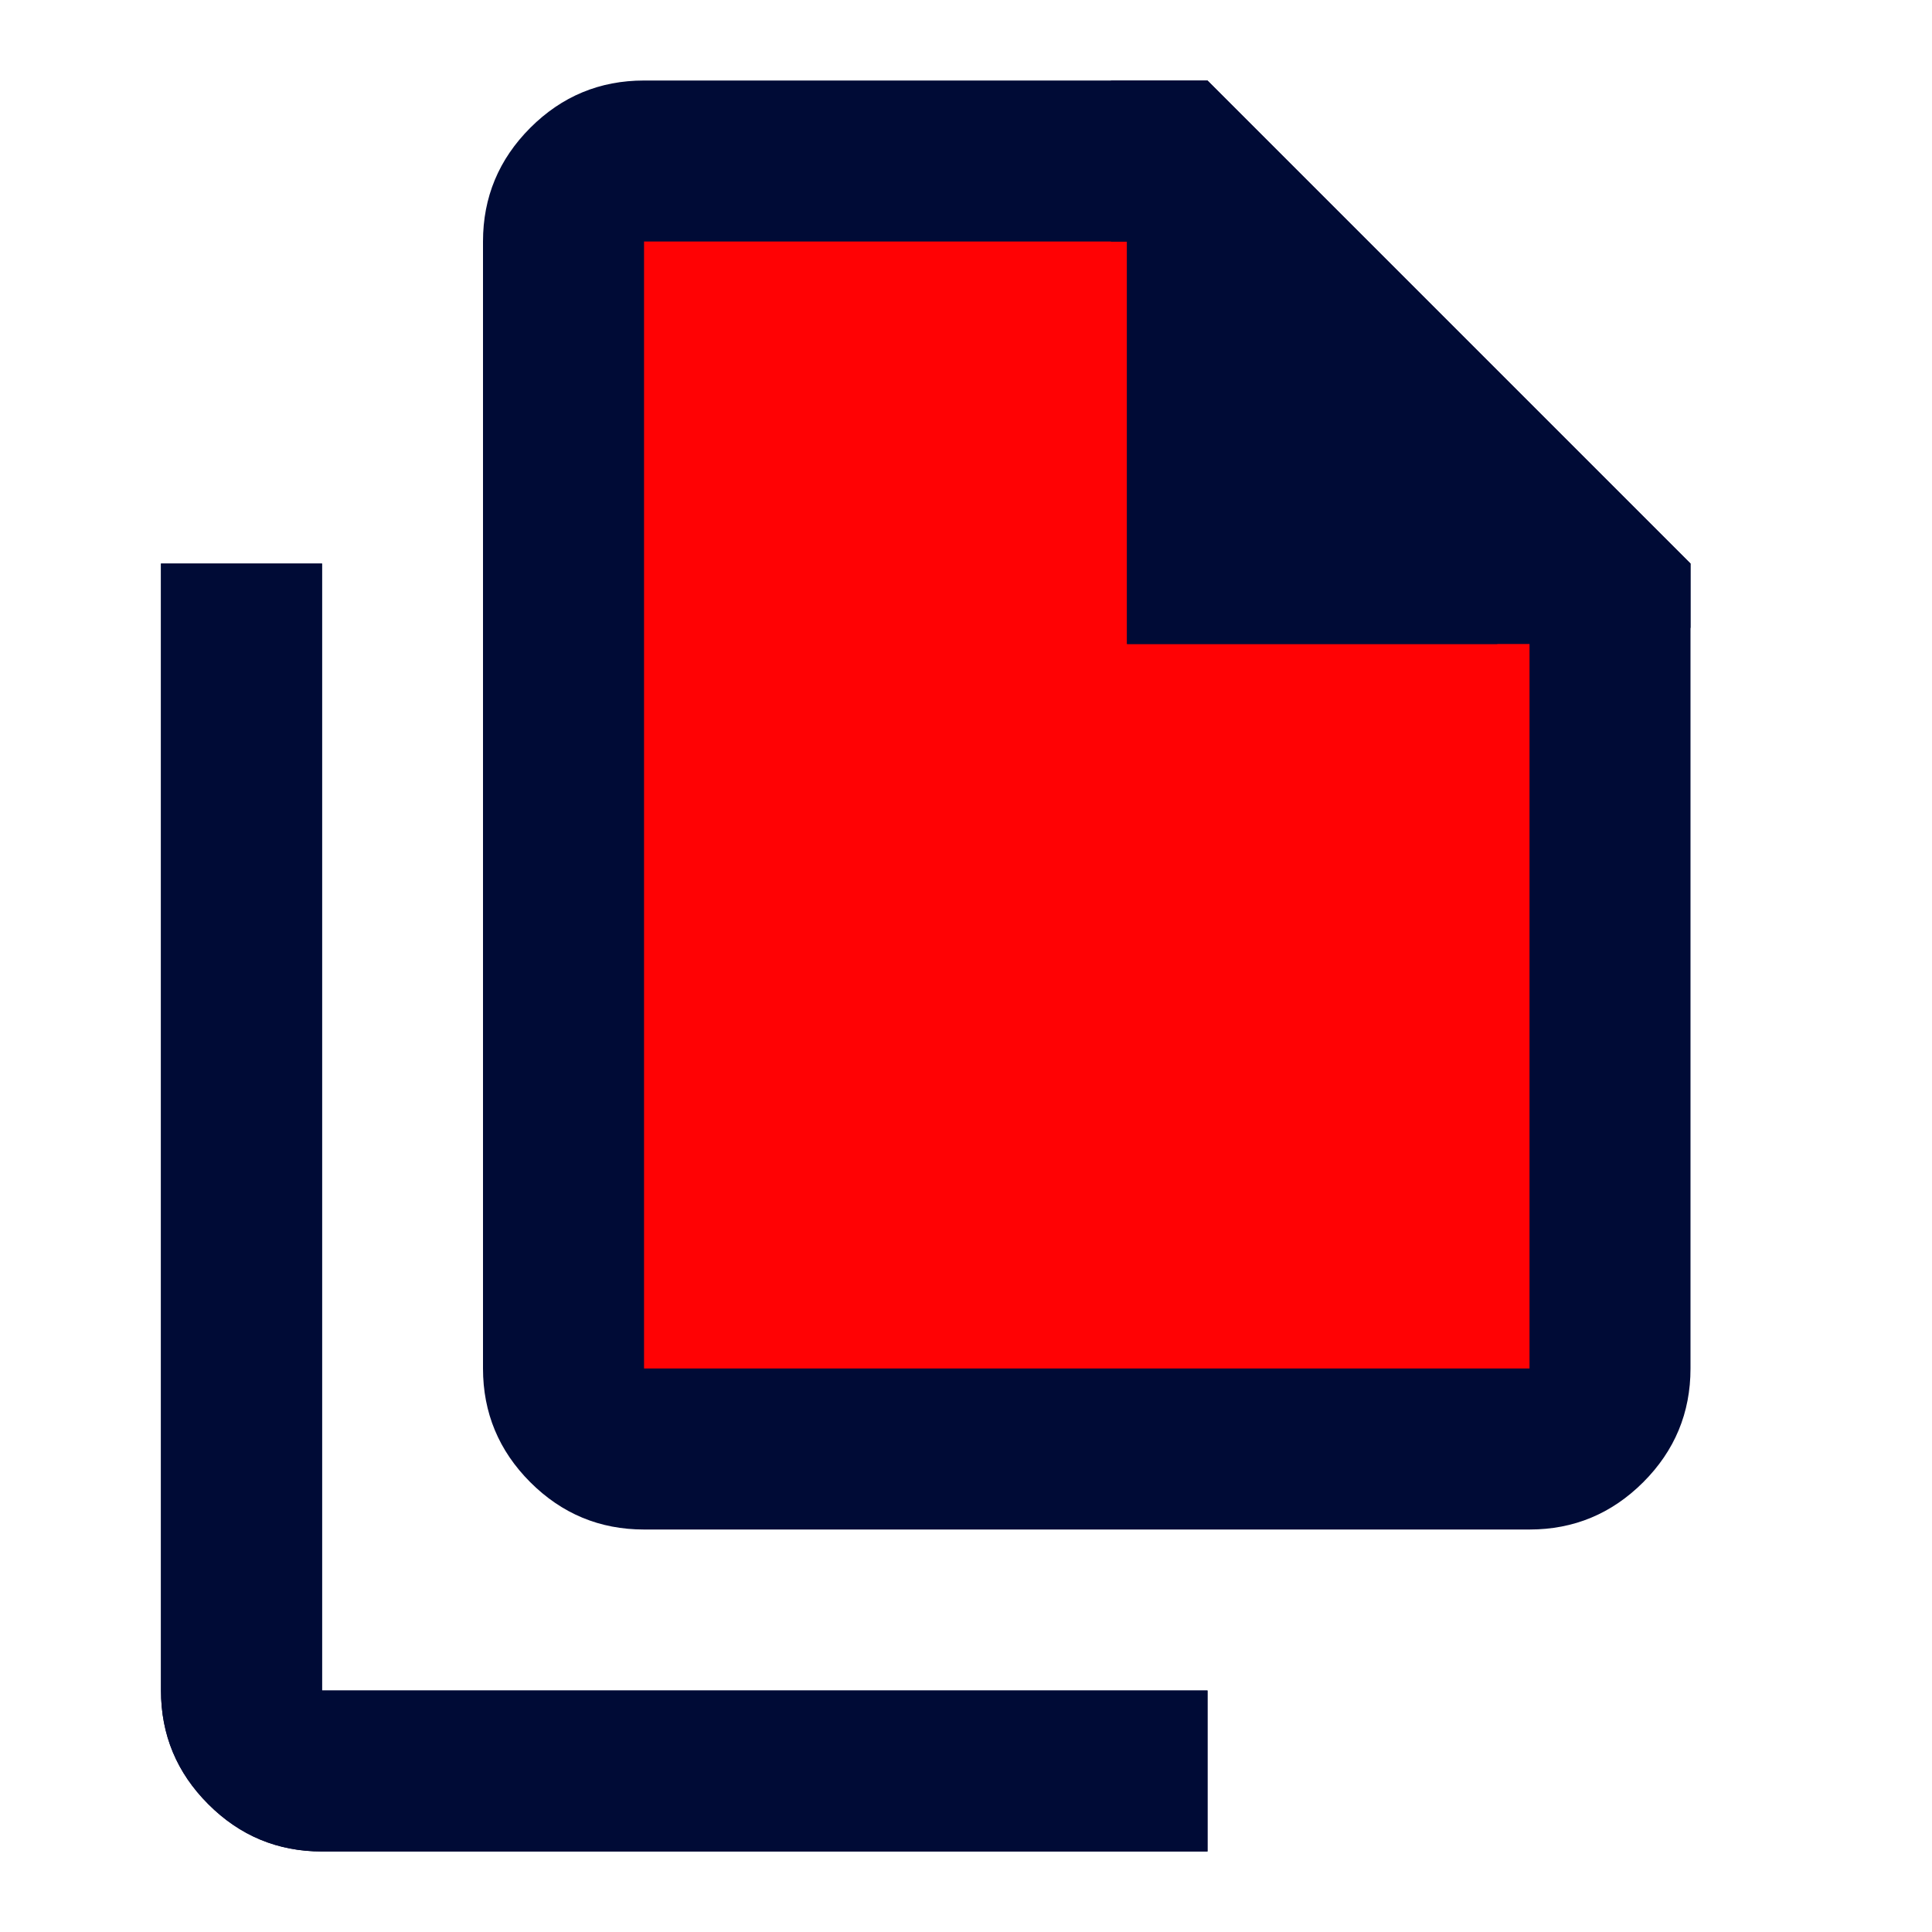
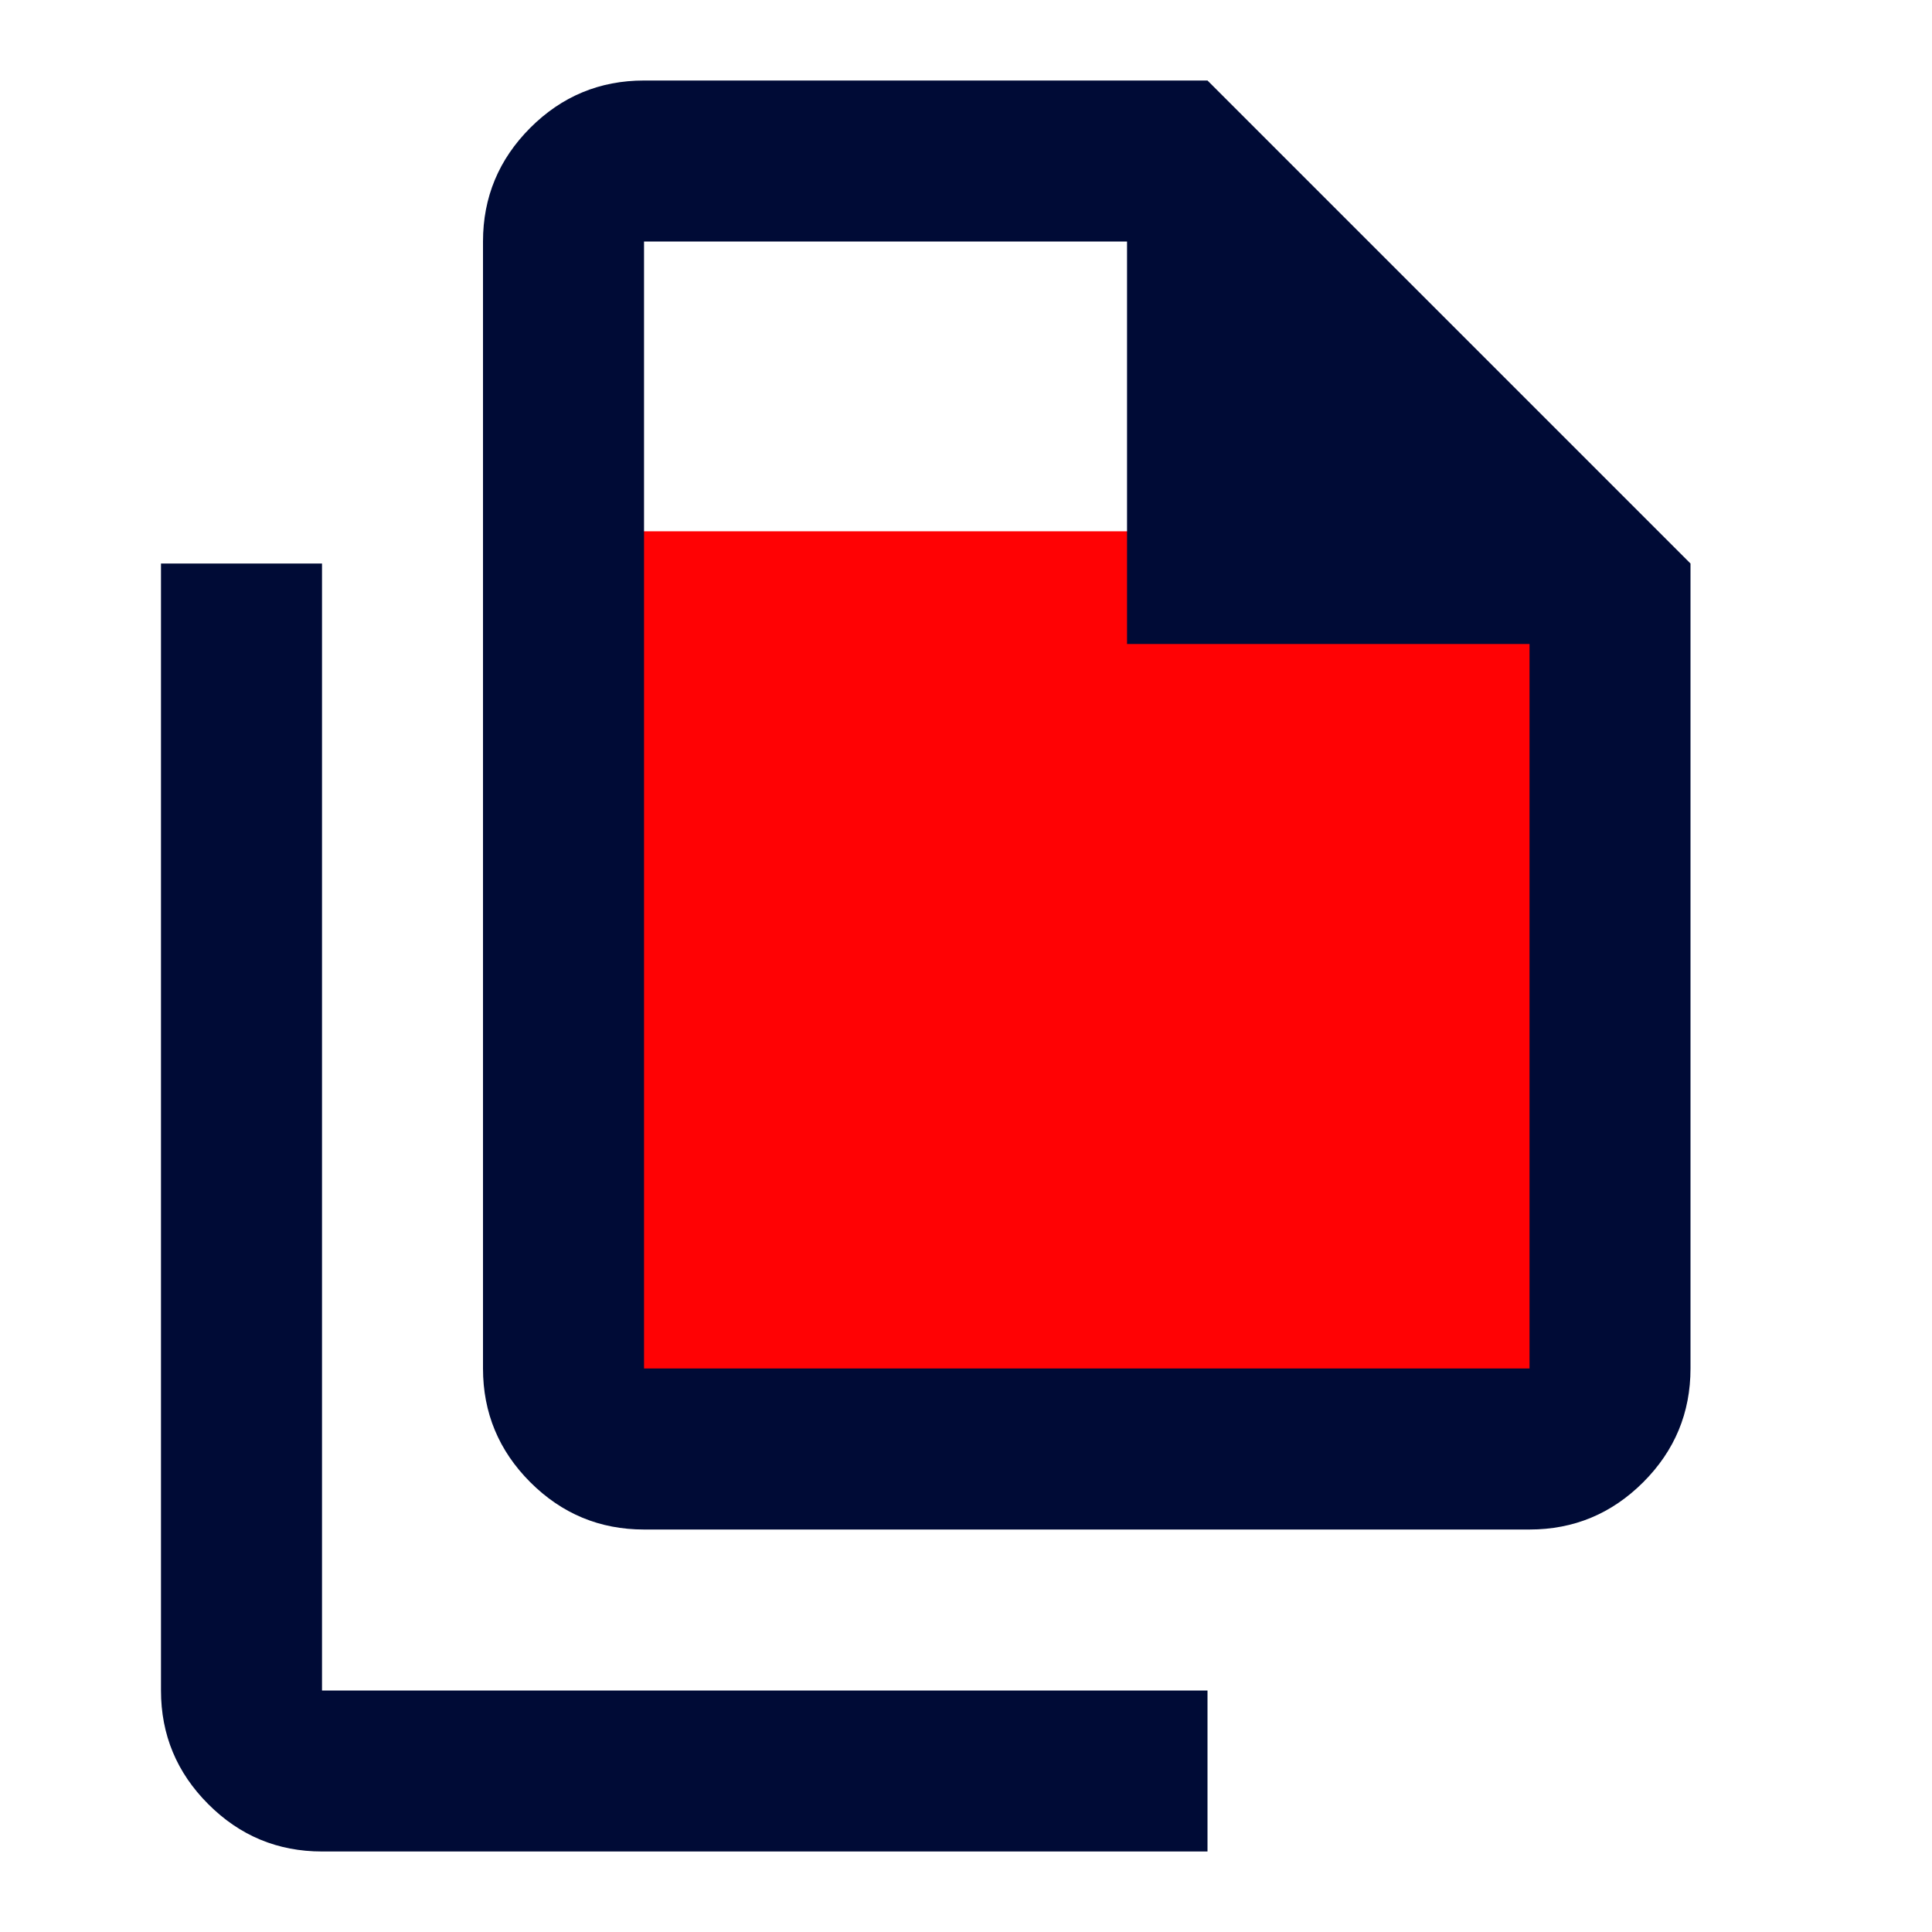
<svg xmlns="http://www.w3.org/2000/svg" width="40" height="40" viewBox="0 0 40 40" fill="none">
  <rect x="13" y="11" width="19" height="18" fill="#FF0204" />
-   <rect x="13" y="4" width="12" height="10" fill="#FF0204" />
  <mask id="mask0_1_748" style="mask-type:alpha" maskUnits="userSpaceOnUse" x="0" y="0" width="40" height="40">
    <rect width="40" height="40" fill="#D9D9D9" />
  </mask>
  <g mask="url(#mask0_1_748)">
    <path d="M31.667 31.667H13.334C12.417 31.667 11.632 31.34 10.979 30.688C10.327 30.035 10 29.25 10 28.333V5C10 4.083 10.327 3.299 10.979 2.646C11.632 1.993 12.417 1.667 13.334 1.667H25L35 11.667V28.333C35 29.25 34.674 30.035 34.021 30.688C33.368 31.34 32.584 31.667 31.667 31.667ZM23.334 13.333V5H13.334V28.333H31.667V13.333H23.334ZM6.667 38.333C5.75 38.333 4.965 38.007 4.313 37.354C3.66 36.702 3.333 35.917 3.333 35V11.667H6.667V35H25V38.333H6.667Z" fill="#000B36" />
  </g>
  <mask id="mask1_1_748" style="mask-type:alpha" maskUnits="userSpaceOnUse" x="0" y="0" width="40" height="40">
-     <rect width="40" height="40" fill="#D9D9D9" />
-   </mask>
+     </mask>
  <g mask="url(#mask1_1_748)">
    <path fill-rule="evenodd" clip-rule="evenodd" d="M4.313 37.354C4.965 38.007 5.75 38.333 6.667 38.333H25V35H6.667V11.667H3.333V35C3.333 35.917 3.66 36.702 4.313 37.354Z" fill="#000B36" />
  </g>
  <mask id="mask2_1_748" style="mask-type:alpha" maskUnits="userSpaceOnUse" x="0" y="0" width="40" height="40">
-     <rect width="40" height="40" fill="#D9D9D9" />
-   </mask>
+     </mask>
  <g mask="url(#mask2_1_748)">
-     <path fill-rule="evenodd" clip-rule="evenodd" d="M35 13V11.667L25 1.667H23V5H18V5H23.333V13.333H31V13H35Z" fill="#000B36" />
-   </g>
+     </g>
</svg>